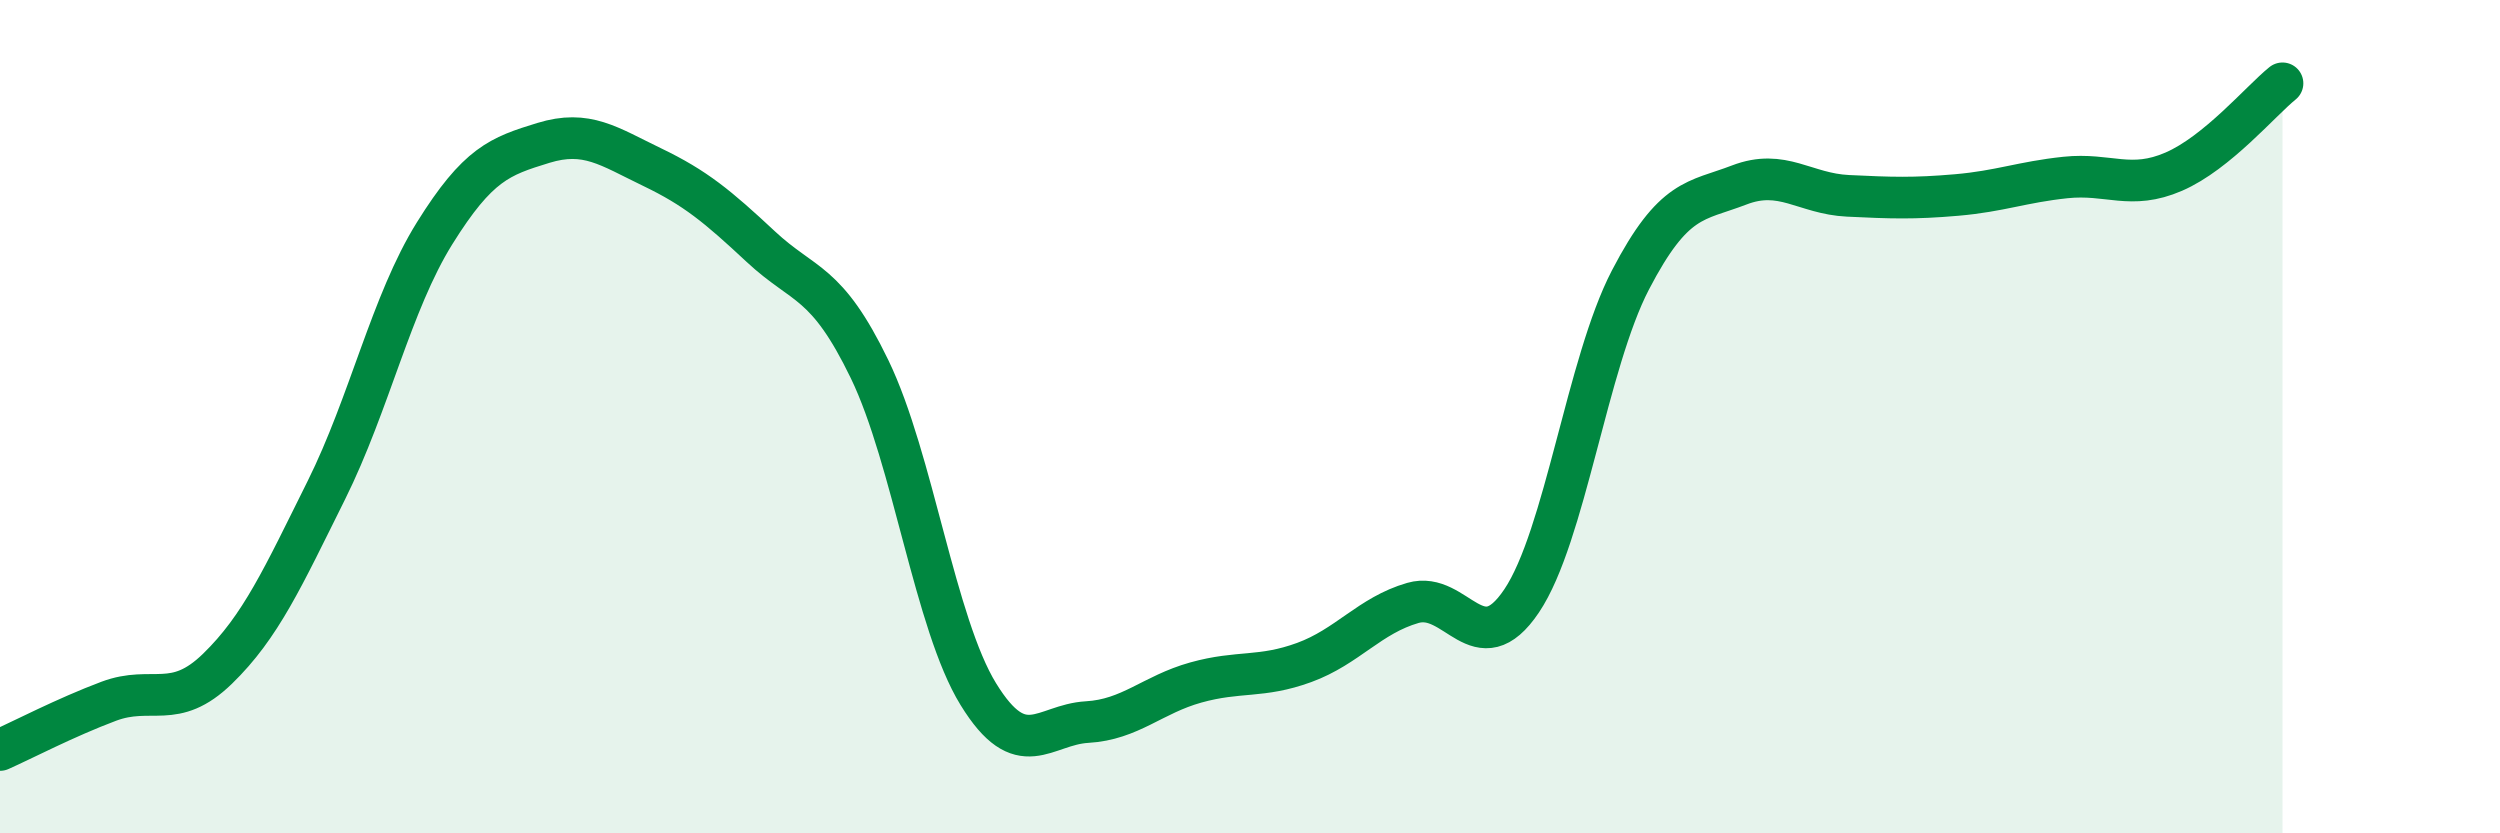
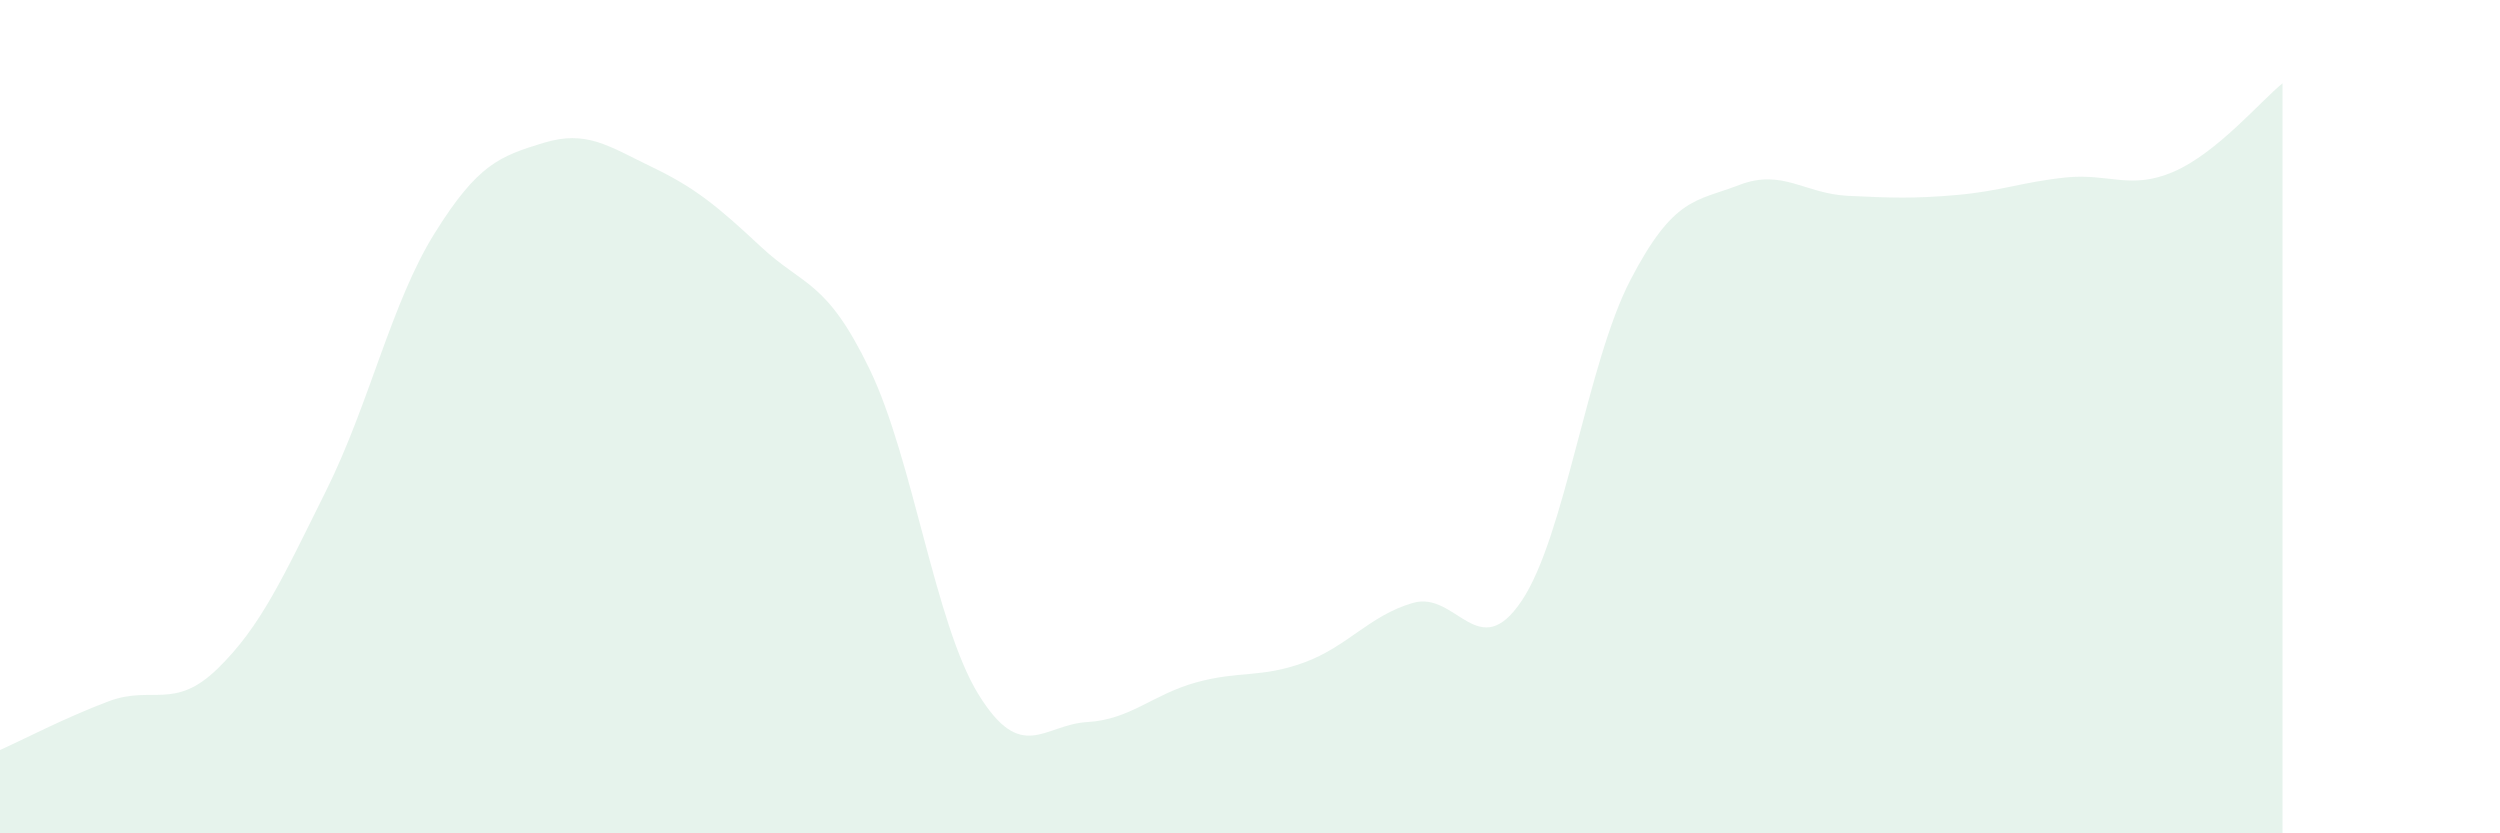
<svg xmlns="http://www.w3.org/2000/svg" width="60" height="20" viewBox="0 0 60 20">
  <path d="M 0,18 C 0.52,17.77 1.57,17.22 2.61,16.83 C 3.65,16.44 4.18,17.06 5.22,16.05 C 6.26,15.04 6.79,13.86 7.83,11.77 C 8.87,9.68 9.39,7.27 10.43,5.6 C 11.47,3.93 12,3.75 13.04,3.43 C 14.08,3.11 14.61,3.51 15.65,4.01 C 16.69,4.51 17.22,4.95 18.26,5.92 C 19.3,6.89 19.83,6.71 20.87,8.86 C 21.91,11.01 22.44,14.97 23.48,16.66 C 24.52,18.35 25.05,17.39 26.09,17.33 C 27.13,17.27 27.66,16.67 28.7,16.38 C 29.74,16.09 30.26,16.28 31.3,15.9 C 32.34,15.52 32.87,14.77 33.91,14.47 C 34.95,14.17 35.48,15.97 36.52,14.42 C 37.56,12.87 38.09,8.72 39.13,6.72 C 40.17,4.72 40.7,4.84 41.74,4.44 C 42.78,4.04 43.31,4.65 44.35,4.7 C 45.39,4.75 45.92,4.77 46.96,4.68 C 48,4.59 48.53,4.37 49.57,4.26 C 50.61,4.15 51.13,4.57 52.17,4.12 C 53.21,3.67 54.26,2.42 54.78,2L54.78 20L0 20Z" fill="#008740" opacity="0.1" stroke-linecap="round" stroke-linejoin="round" />
-   <path d="M 0,18 C 0.52,17.77 1.57,17.22 2.61,16.83 C 3.65,16.44 4.18,17.06 5.22,16.05 C 6.26,15.04 6.79,13.86 7.83,11.77 C 8.87,9.68 9.39,7.27 10.43,5.6 C 11.47,3.93 12,3.75 13.04,3.43 C 14.08,3.11 14.61,3.51 15.65,4.01 C 16.69,4.51 17.22,4.95 18.26,5.92 C 19.3,6.89 19.83,6.71 20.87,8.86 C 21.91,11.01 22.44,14.97 23.48,16.66 C 24.52,18.35 25.05,17.39 26.09,17.33 C 27.13,17.27 27.66,16.67 28.7,16.38 C 29.74,16.09 30.26,16.28 31.3,15.9 C 32.34,15.52 32.87,14.77 33.91,14.47 C 34.95,14.17 35.48,15.97 36.52,14.42 C 37.56,12.87 38.09,8.72 39.13,6.72 C 40.17,4.72 40.7,4.84 41.74,4.44 C 42.78,4.04 43.31,4.65 44.35,4.7 C 45.39,4.75 45.92,4.77 46.96,4.68 C 48,4.59 48.53,4.37 49.57,4.26 C 50.61,4.15 51.13,4.57 52.17,4.12 C 53.21,3.67 54.26,2.42 54.78,2" stroke="#008740" stroke-width="1" fill="none" stroke-linecap="round" stroke-linejoin="round" />
</svg>